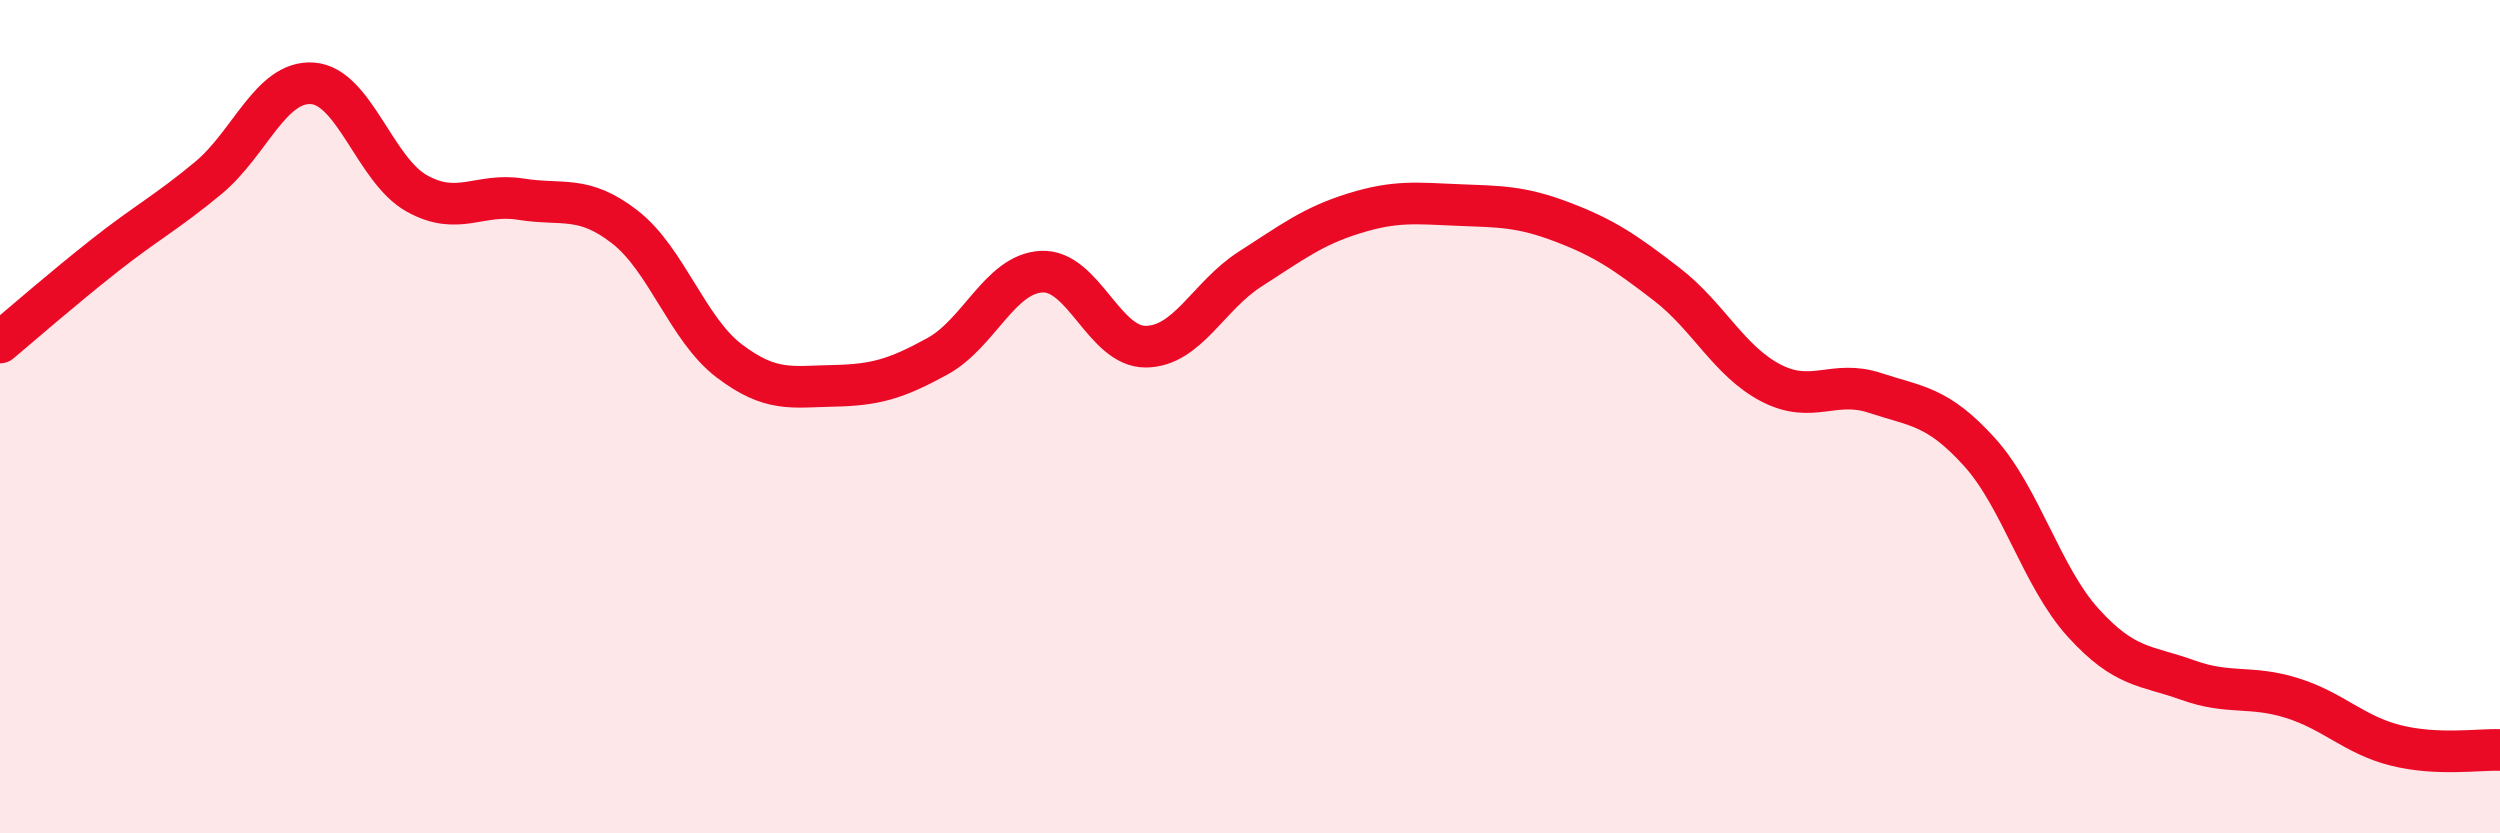
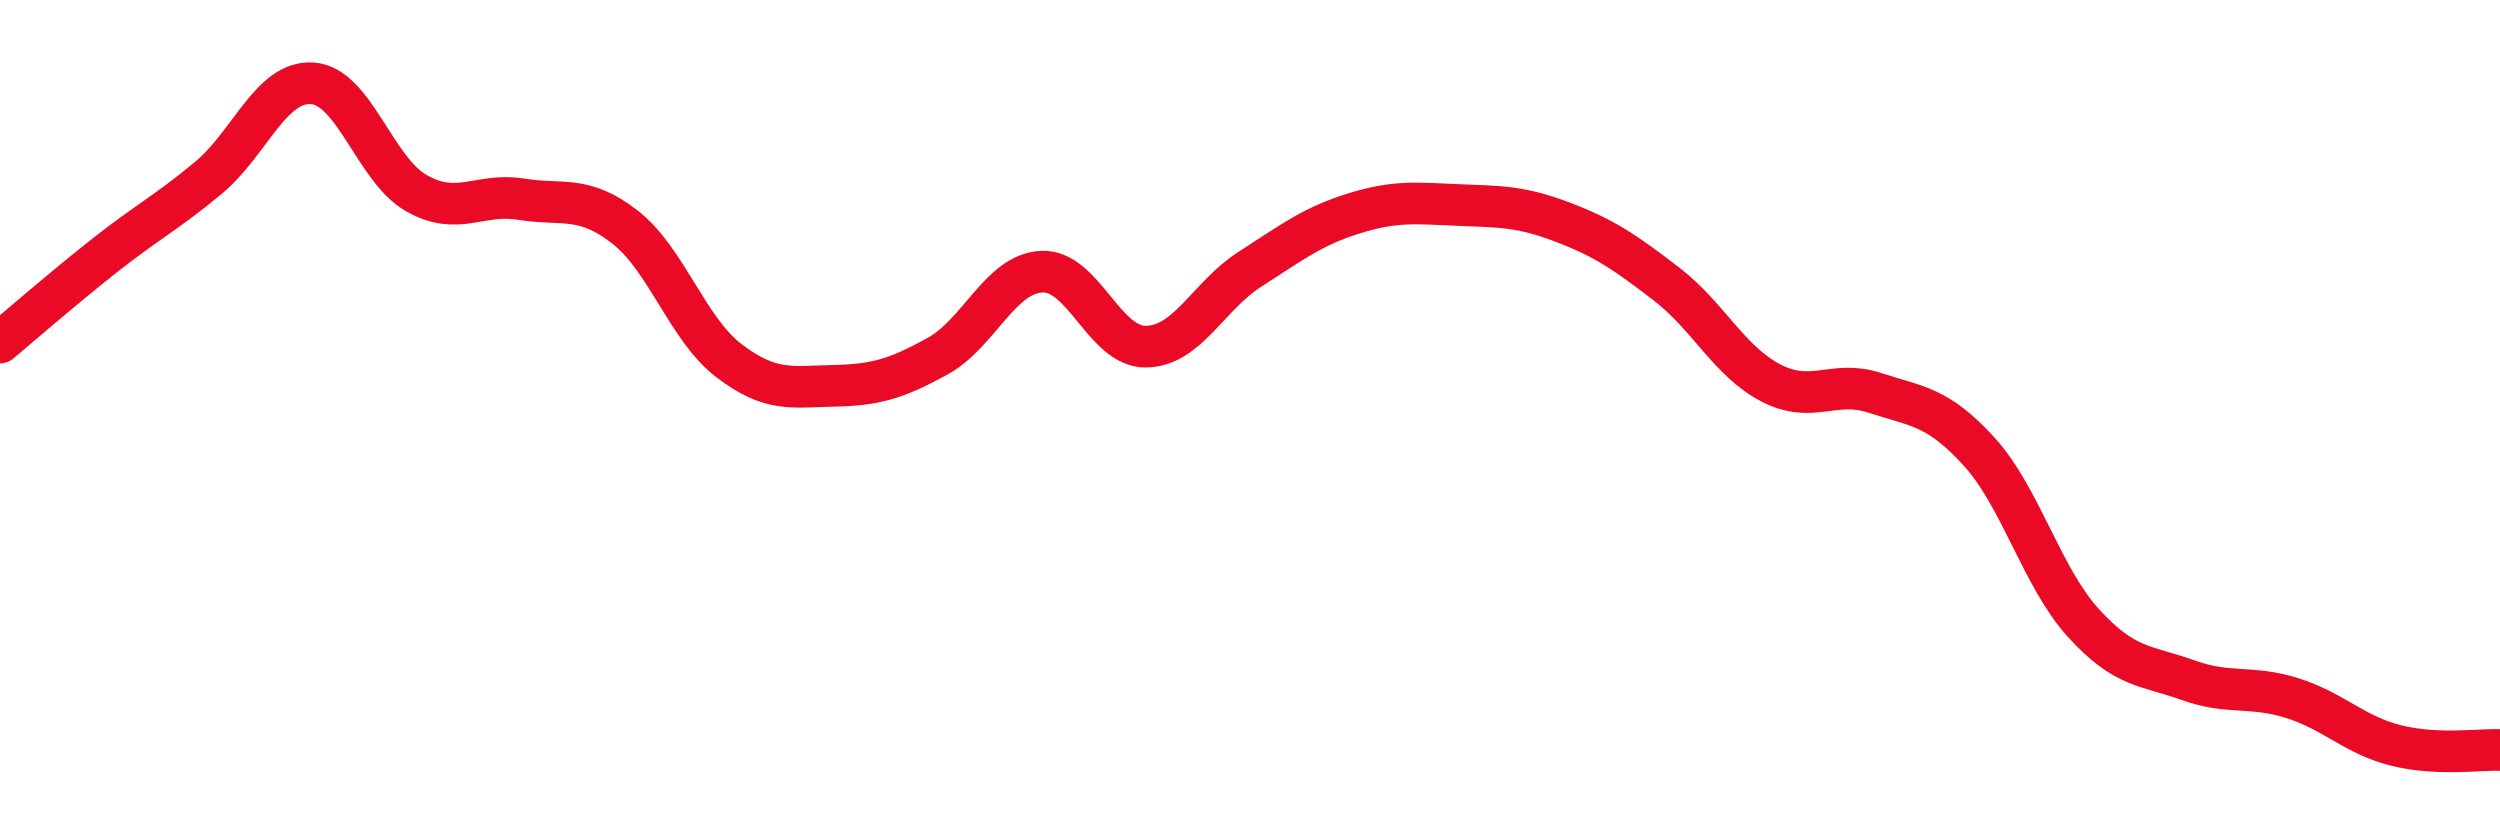
<svg xmlns="http://www.w3.org/2000/svg" width="60" height="20" viewBox="0 0 60 20">
-   <path d="M 0,8.22 C 0.5,7.8 1.5,6.93 2.5,6.14 C 3.5,5.35 4,5.1 5,4.27 C 6,3.44 6.5,1.93 7.5,2 C 8.5,2.07 9,4.08 10,4.64 C 11,5.2 11.5,4.62 12.5,4.78 C 13.5,4.94 14,4.67 15,5.45 C 16,6.23 16.5,7.9 17.5,8.66 C 18.5,9.42 19,9.28 20,9.26 C 21,9.24 21.5,9.1 22.5,8.55 C 23.5,8 24,6.57 25,6.52 C 26,6.47 26.5,8.33 27.5,8.32 C 28.5,8.31 29,7.1 30,6.46 C 31,5.82 31.5,5.43 32.5,5.12 C 33.5,4.81 34,4.88 35,4.92 C 36,4.96 36.5,4.95 37.5,5.33 C 38.5,5.71 39,6.05 40,6.82 C 41,7.59 41.5,8.67 42.5,9.19 C 43.5,9.71 44,9.1 45,9.43 C 46,9.76 46.5,9.74 47.5,10.84 C 48.5,11.94 49,13.85 50,14.95 C 51,16.05 51.5,15.96 52.5,16.32 C 53.5,16.68 54,16.44 55,16.75 C 56,17.06 56.5,17.64 57.5,17.89 C 58.5,18.14 59.5,17.98 60,18L60 20L0 20Z" fill="#EB0A25" opacity="0.1" stroke-linecap="round" stroke-linejoin="round" />
  <path d="M 0,8.22 C 0.5,7.8 1.5,6.93 2.5,6.14 C 3.5,5.35 4,5.1 5,4.27 C 6,3.44 6.5,1.93 7.5,2 C 8.5,2.07 9,4.08 10,4.64 C 11,5.2 11.5,4.62 12.5,4.78 C 13.5,4.94 14,4.67 15,5.45 C 16,6.23 16.5,7.9 17.5,8.66 C 18.5,9.42 19,9.28 20,9.26 C 21,9.24 21.5,9.1 22.5,8.55 C 23.5,8 24,6.57 25,6.52 C 26,6.47 26.5,8.33 27.5,8.32 C 28.5,8.31 29,7.1 30,6.46 C 31,5.82 31.5,5.43 32.5,5.12 C 33.5,4.81 34,4.88 35,4.92 C 36,4.96 36.5,4.95 37.5,5.33 C 38.5,5.71 39,6.05 40,6.82 C 41,7.59 41.5,8.67 42.5,9.19 C 43.5,9.71 44,9.1 45,9.43 C 46,9.76 46.5,9.74 47.5,10.84 C 48.5,11.94 49,13.85 50,14.95 C 51,16.05 51.5,15.96 52.5,16.32 C 53.5,16.68 54,16.44 55,16.75 C 56,17.06 56.5,17.64 57.5,17.89 C 58.5,18.14 59.5,17.98 60,18" stroke="#EB0A25" stroke-width="1" fill="none" stroke-linecap="round" stroke-linejoin="round" />
</svg>